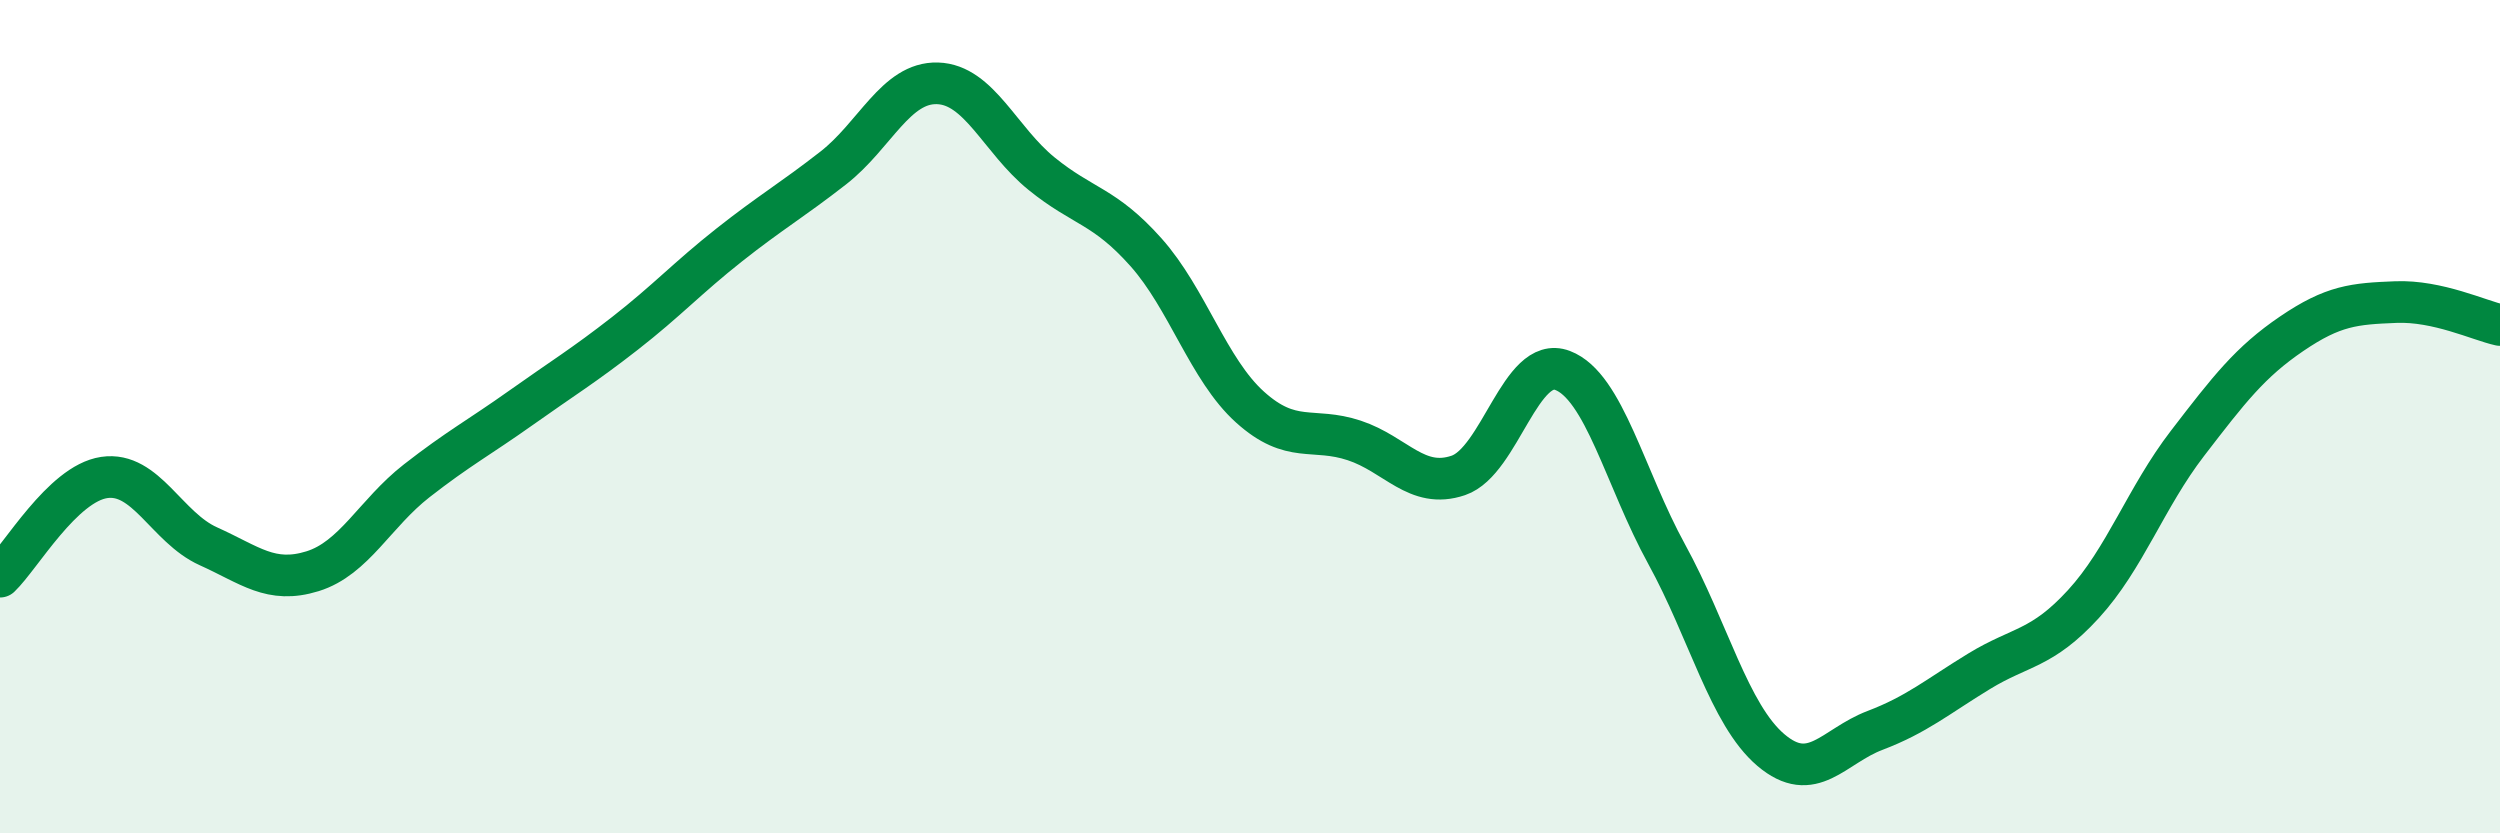
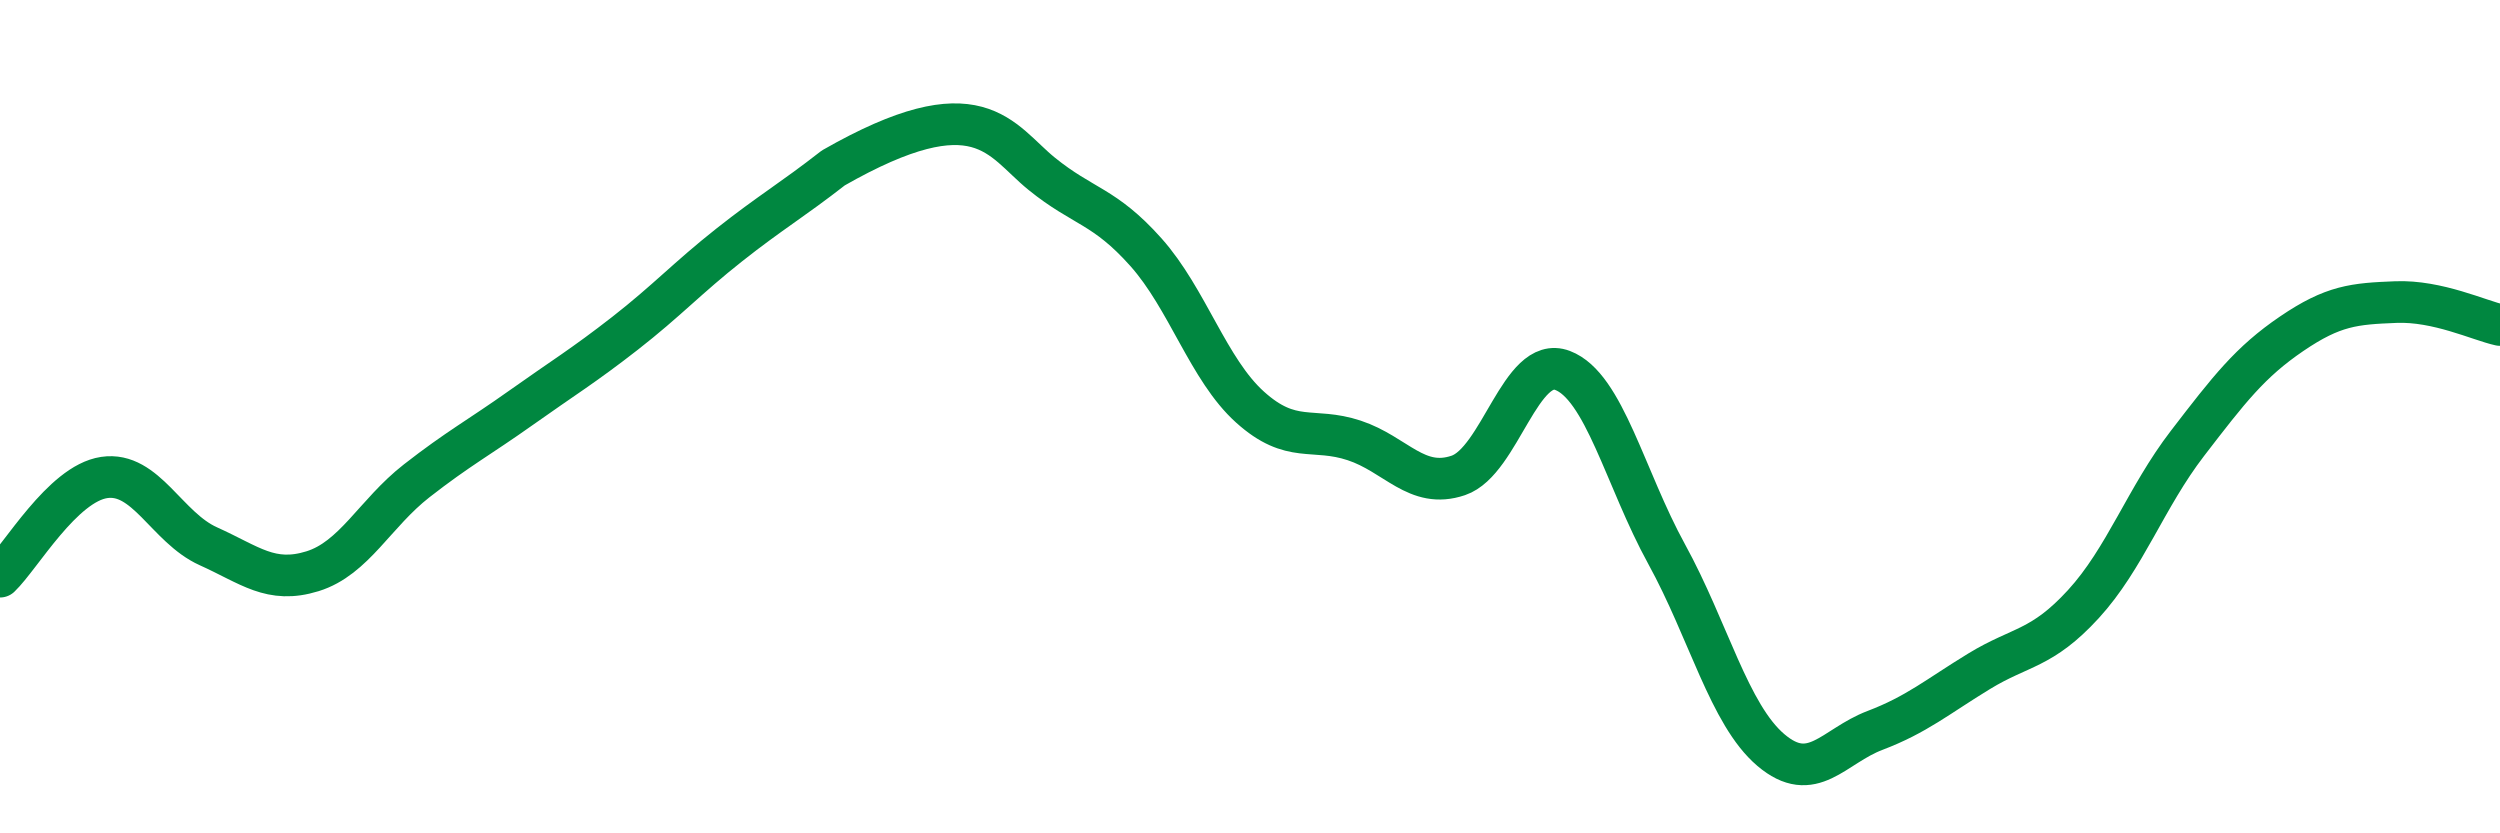
<svg xmlns="http://www.w3.org/2000/svg" width="60" height="20" viewBox="0 0 60 20">
-   <path d="M 0,13.84 C 0.5,13.36 1.5,11.61 2.5,11.46 C 3.5,11.31 4,12.66 5,13.11 C 6,13.56 6.5,14.02 7.5,13.71 C 8.5,13.4 9,12.32 10,11.54 C 11,10.76 11.5,10.5 12.5,9.79 C 13.5,9.08 14,8.78 15,8 C 16,7.22 16.5,6.67 17.5,5.88 C 18.5,5.09 19,4.81 20,4.03 C 21,3.25 21.5,1.97 22.5,2 C 23.5,2.03 24,3.36 25,4.17 C 26,4.98 26.5,4.93 27.5,6.05 C 28.5,7.17 29,8.87 30,9.77 C 31,10.67 31.5,10.24 32.5,10.57 C 33.5,10.9 34,11.75 35,11.41 C 36,11.07 36.5,8.51 37.5,8.89 C 38.5,9.27 39,11.48 40,13.3 C 41,15.12 41.5,17.15 42.5,18 C 43.5,18.85 44,17.91 45,17.53 C 46,17.15 46.5,16.72 47.5,16.11 C 48.5,15.5 49,15.59 50,14.5 C 51,13.41 51.5,11.94 52.5,10.64 C 53.5,9.34 54,8.69 55,8.01 C 56,7.33 56.5,7.29 57.5,7.25 C 58.5,7.21 59.5,7.69 60,7.8L60 20L0 20Z" fill="#008740" opacity="0.1" stroke-linecap="round" stroke-linejoin="round" />
-   <path d="M 0,13.84 C 0.5,13.36 1.5,11.61 2.5,11.46 C 3.5,11.31 4,12.66 5,13.11 C 6,13.56 6.5,14.02 7.5,13.71 C 8.5,13.4 9,12.32 10,11.54 C 11,10.76 11.5,10.5 12.5,9.79 C 13.5,9.08 14,8.78 15,8 C 16,7.22 16.5,6.67 17.5,5.88 C 18.5,5.09 19,4.81 20,4.03 C 21,3.25 21.5,1.97 22.5,2 C 23.5,2.03 24,3.36 25,4.17 C 26,4.98 26.5,4.93 27.5,6.05 C 28.5,7.17 29,8.87 30,9.77 C 31,10.67 31.5,10.24 32.5,10.57 C 33.5,10.9 34,11.75 35,11.41 C 36,11.07 36.5,8.51 37.5,8.89 C 38.5,9.27 39,11.48 40,13.3 C 41,15.12 41.5,17.15 42.5,18 C 43.5,18.85 44,17.91 45,17.53 C 46,17.15 46.5,16.72 47.5,16.11 C 48.5,15.5 49,15.59 50,14.5 C 51,13.41 51.5,11.94 52.5,10.64 C 53.5,9.34 54,8.69 55,8.01 C 56,7.33 56.5,7.29 57.5,7.25 C 58.5,7.21 59.5,7.69 60,7.8" stroke="#008740" stroke-width="1" fill="none" stroke-linecap="round" stroke-linejoin="round" />
+   <path d="M 0,13.84 C 0.5,13.36 1.5,11.61 2.5,11.46 C 3.5,11.31 4,12.66 5,13.11 C 6,13.56 6.5,14.02 7.5,13.71 C 8.5,13.4 9,12.32 10,11.54 C 11,10.76 11.5,10.5 12.5,9.79 C 13.5,9.08 14,8.78 15,8 C 16,7.22 16.5,6.67 17.5,5.88 C 18.5,5.09 19,4.81 20,4.03 C 23.5,2.03 24,3.36 25,4.17 C 26,4.98 26.5,4.93 27.5,6.05 C 28.5,7.17 29,8.87 30,9.77 C 31,10.67 31.5,10.24 32.5,10.57 C 33.5,10.9 34,11.75 35,11.41 C 36,11.07 36.5,8.51 37.5,8.89 C 38.5,9.27 39,11.48 40,13.3 C 41,15.12 41.5,17.15 42.5,18 C 43.5,18.85 44,17.91 45,17.53 C 46,17.15 46.5,16.72 47.5,16.11 C 48.5,15.5 49,15.59 50,14.5 C 51,13.41 51.5,11.94 52.5,10.64 C 53.5,9.34 54,8.69 55,8.01 C 56,7.33 56.5,7.29 57.5,7.25 C 58.5,7.21 59.5,7.69 60,7.8" stroke="#008740" stroke-width="1" fill="none" stroke-linecap="round" stroke-linejoin="round" />
</svg>